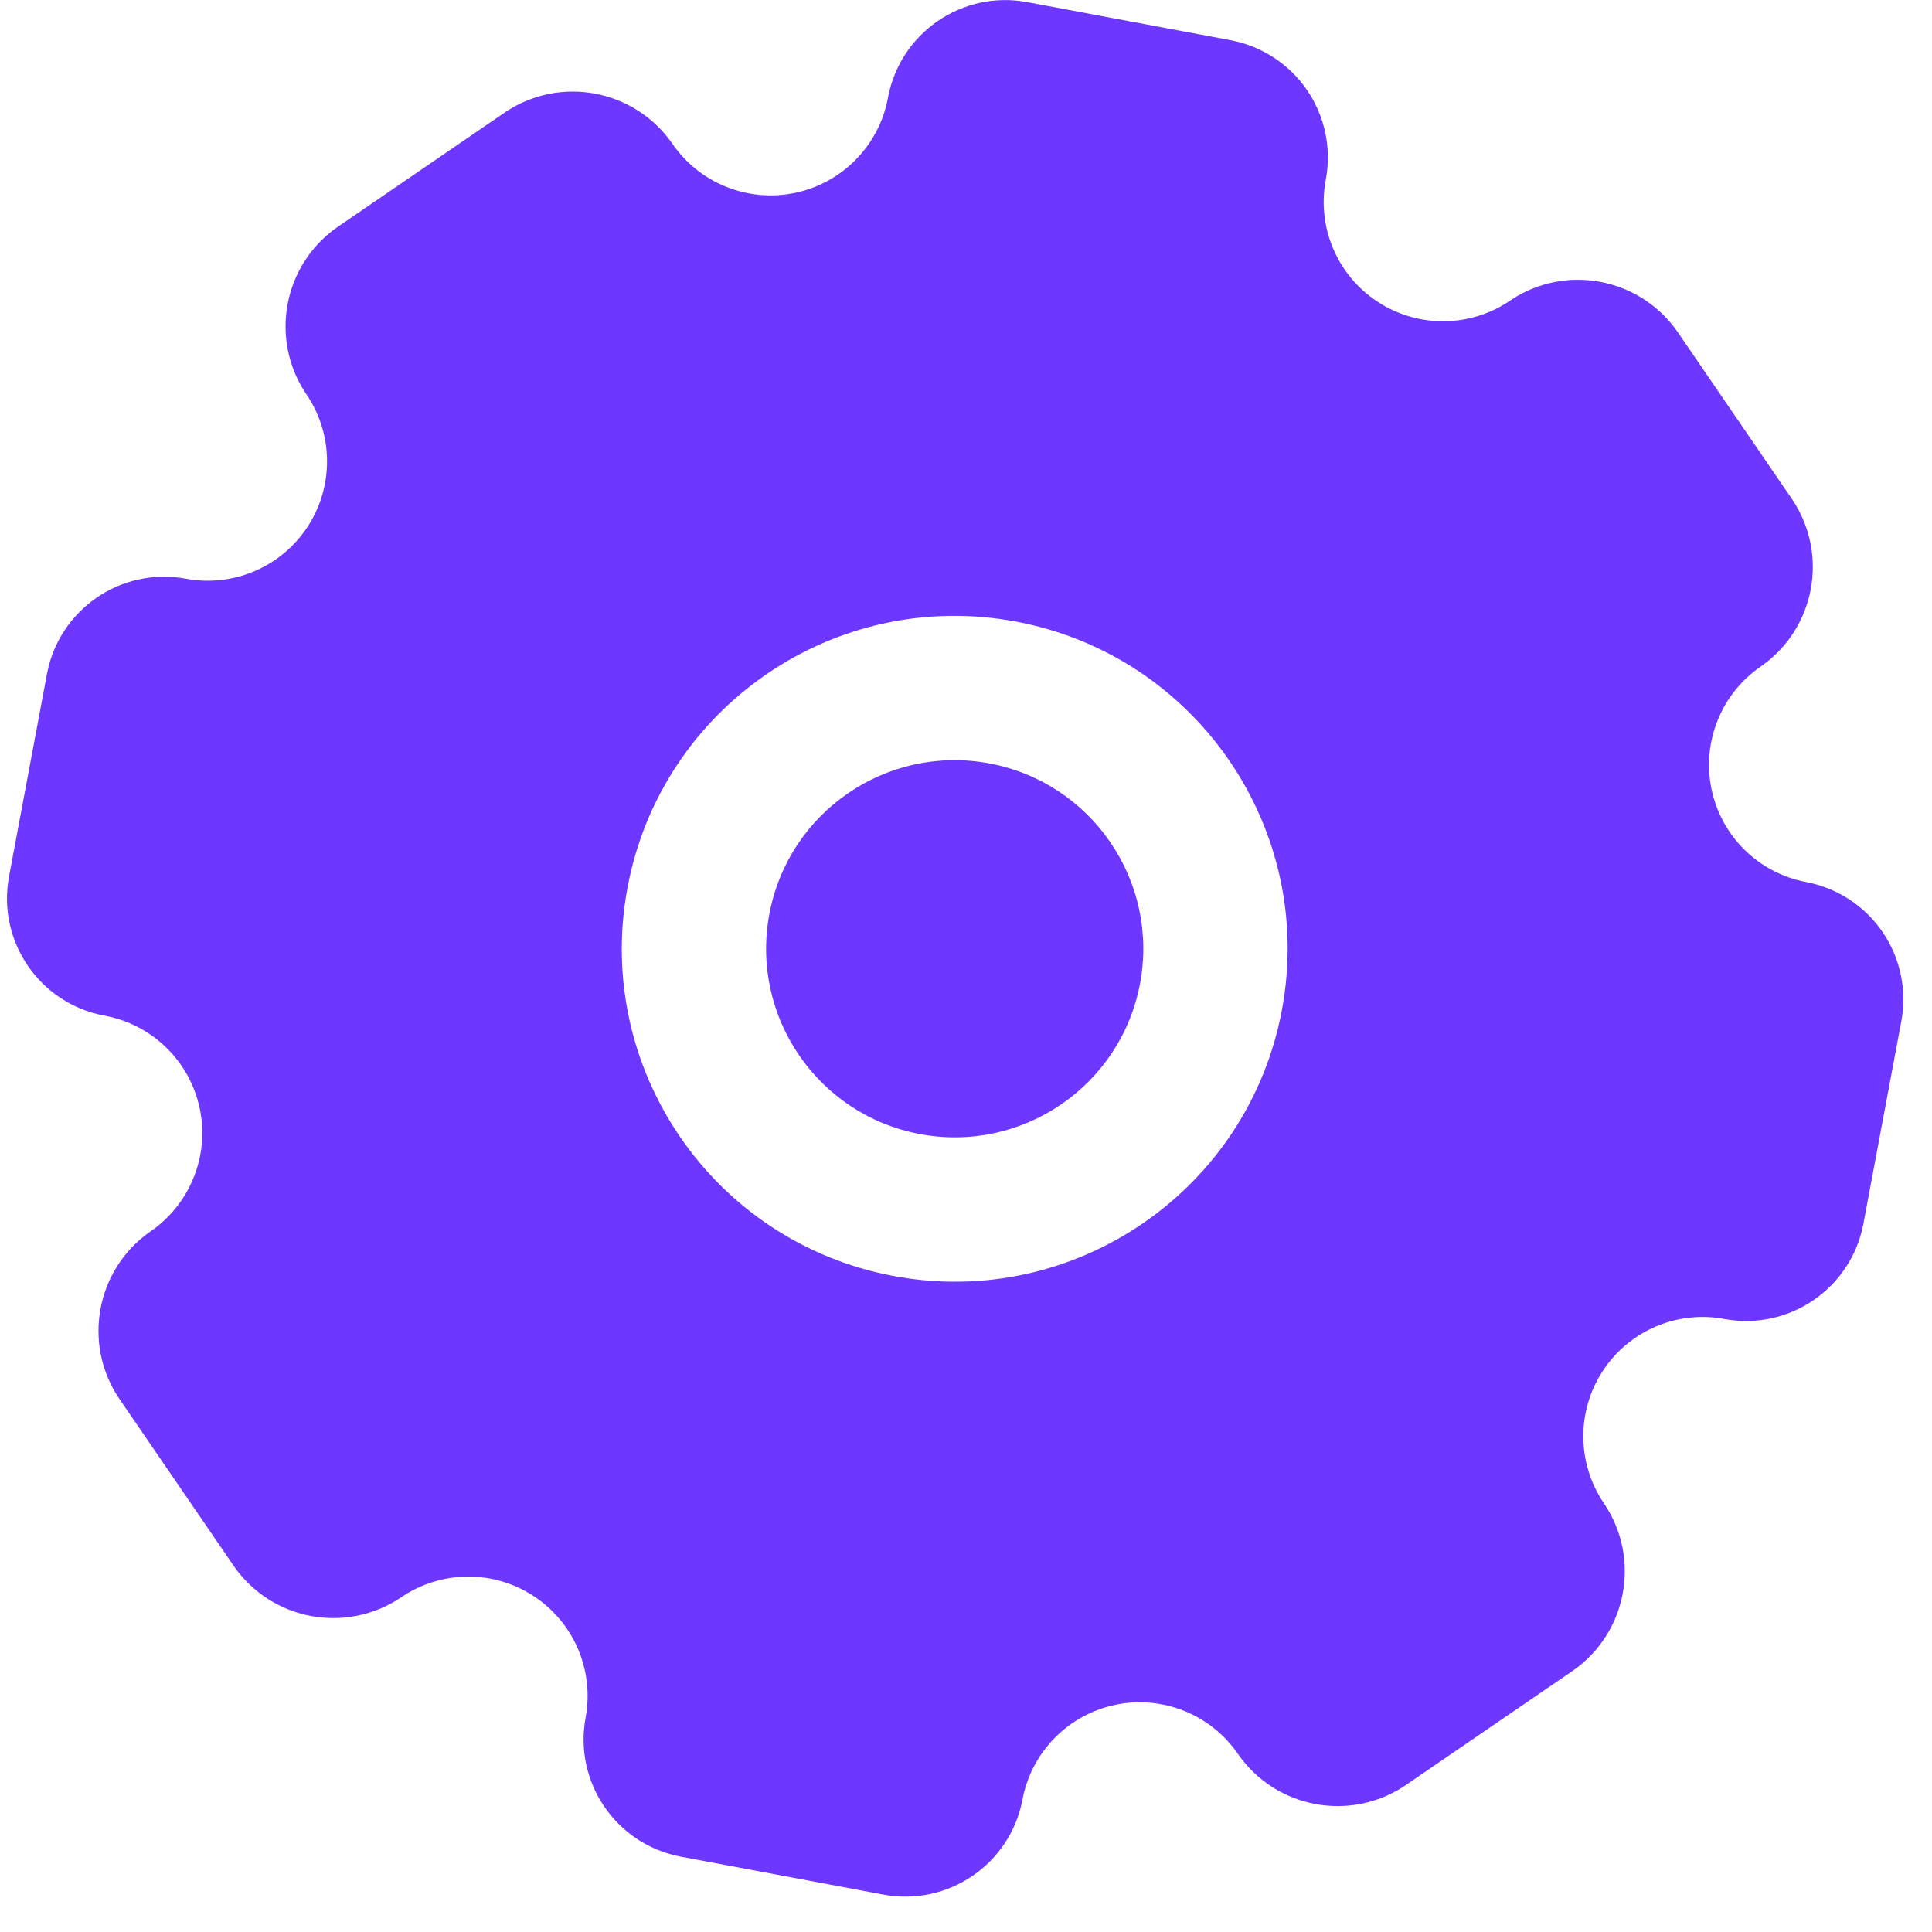
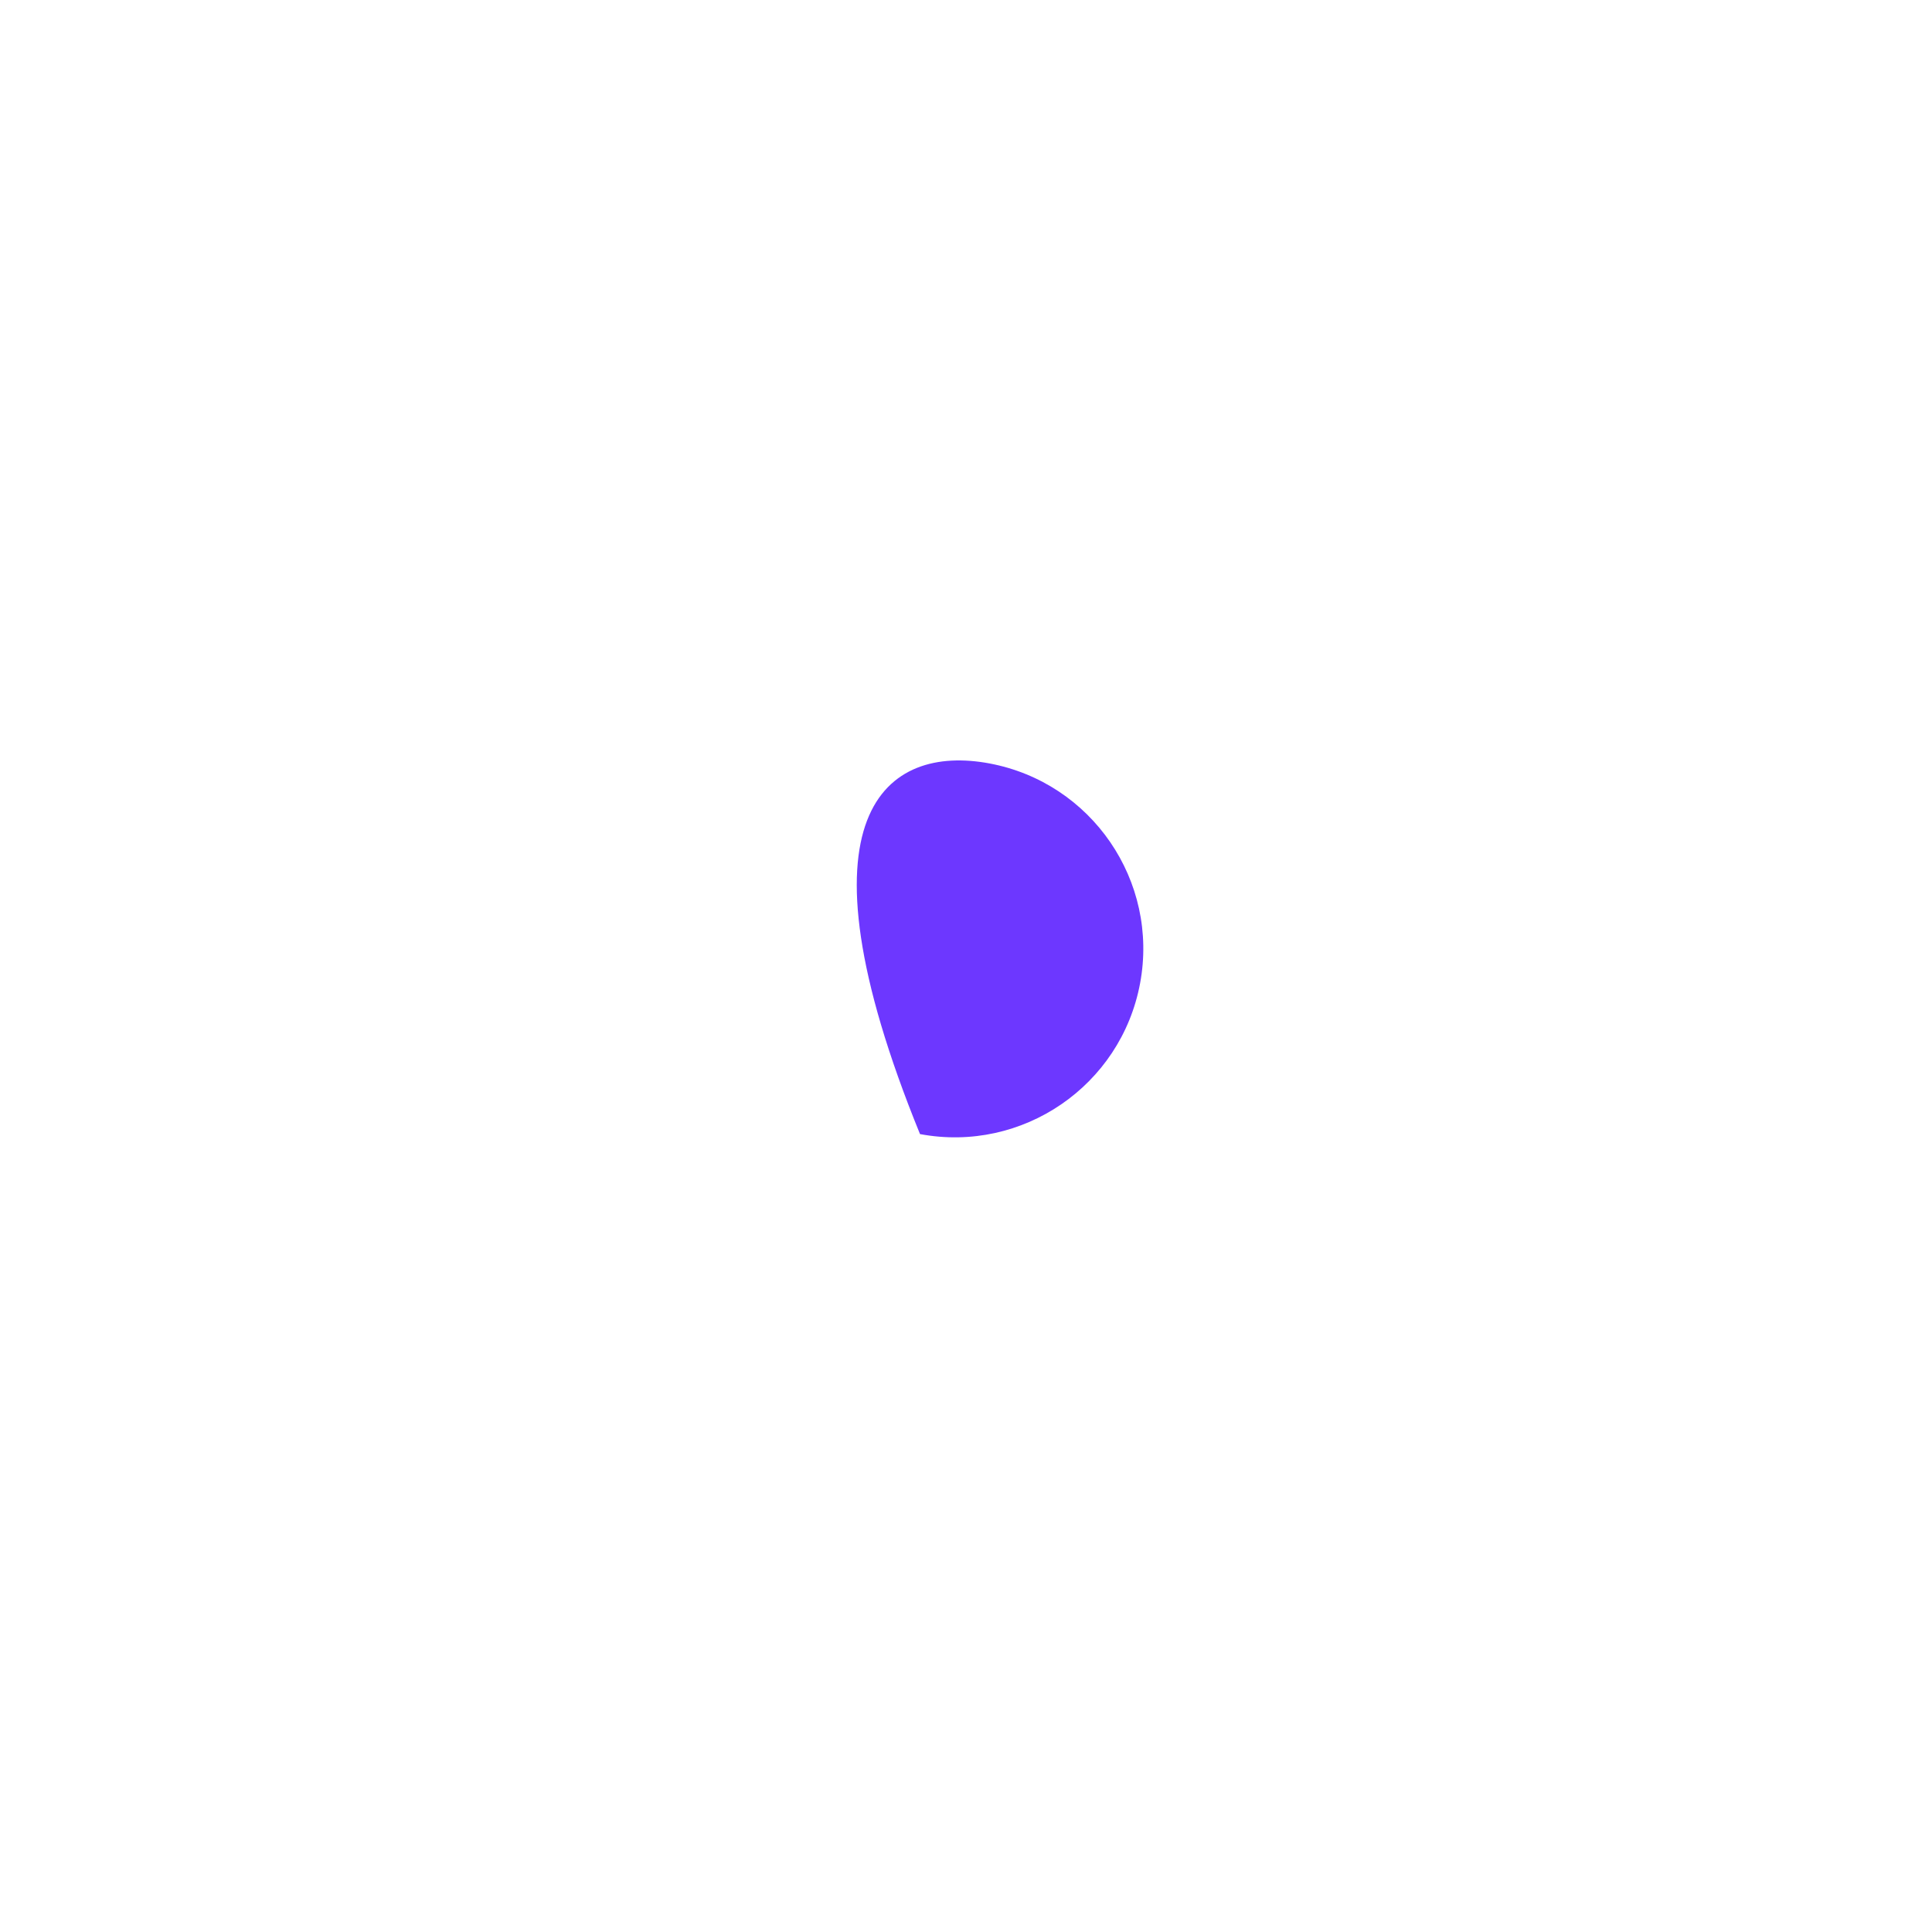
<svg xmlns="http://www.w3.org/2000/svg" width="41" height="41" viewBox="0 0 41 41" fill="none">
-   <path d="M24.194 20.87C23.787 23.043 21.696 24.474 19.524 24.067C17.352 23.661 15.92 21.57 16.327 19.398C16.734 17.225 18.824 15.794 20.997 16.201C23.169 16.608 24.6 18.698 24.194 20.87Z" fill="#6D37FF" />
-   <path fill-rule="evenodd" clip-rule="evenodd" d="M36.321 16.745C36.528 17.748 37.32 18.527 38.326 18.718C38.986 18.842 39.57 19.223 39.95 19.777C40.329 20.331 40.472 21.013 40.349 21.673L39.545 25.967C39.288 27.342 37.965 28.247 36.59 27.99C35.583 27.804 34.563 28.244 34.007 29.104C33.45 29.964 33.466 31.074 34.048 31.917C34.823 33.079 34.529 34.647 33.387 35.449L29.813 37.896C28.651 38.67 27.084 38.377 26.281 37.235C25.705 36.387 24.676 35.97 23.673 36.178C22.67 36.386 21.891 37.178 21.7 38.184C21.442 39.558 20.12 40.464 18.745 40.206L14.451 39.402C13.076 39.145 12.171 37.822 12.428 36.448C12.614 35.441 12.174 34.421 11.314 33.864C10.454 33.307 9.344 33.324 8.501 33.906C7.339 34.68 5.772 34.387 4.969 33.244L2.522 29.67C1.748 28.509 2.041 26.941 3.184 26.139C4.034 25.561 4.451 24.526 4.238 23.52C4.025 22.515 3.226 21.737 2.214 21.553C0.84 21.296 -0.066 19.973 0.192 18.599L0.996 14.305C1.253 12.93 2.576 12.025 3.95 12.282C4.957 12.468 5.977 12.028 6.534 11.168C7.091 10.308 7.074 9.198 6.493 8.354C5.718 7.193 6.011 5.625 7.154 4.823L10.728 2.376C11.889 1.601 13.457 1.895 14.26 3.037C14.837 3.888 15.872 4.304 16.878 4.092C17.883 3.879 18.661 3.079 18.845 2.068C19.102 0.694 20.425 -0.212 21.799 0.045L26.114 0.853C26.774 0.977 27.357 1.357 27.737 1.911C28.116 2.466 28.26 3.148 28.136 3.808C27.942 4.817 28.377 5.844 29.238 6.406C30.099 6.968 31.214 6.954 32.06 6.37C33.221 5.595 34.789 5.889 35.592 7.031L38.038 10.605C38.813 11.767 38.52 13.334 37.377 14.137C36.53 14.713 36.113 15.742 36.321 16.745ZM13.317 18.834C12.599 22.669 15.125 26.36 18.96 27.078C22.795 27.796 26.486 25.269 27.204 21.434C27.922 17.599 25.395 13.909 21.56 13.191C17.726 12.473 14.035 14.999 13.317 18.834Z" fill="#6D37FF" />
+   <path d="M24.194 20.87C23.787 23.043 21.696 24.474 19.524 24.067C16.734 17.225 18.824 15.794 20.997 16.201C23.169 16.608 24.6 18.698 24.194 20.87Z" fill="#6D37FF" />
</svg>